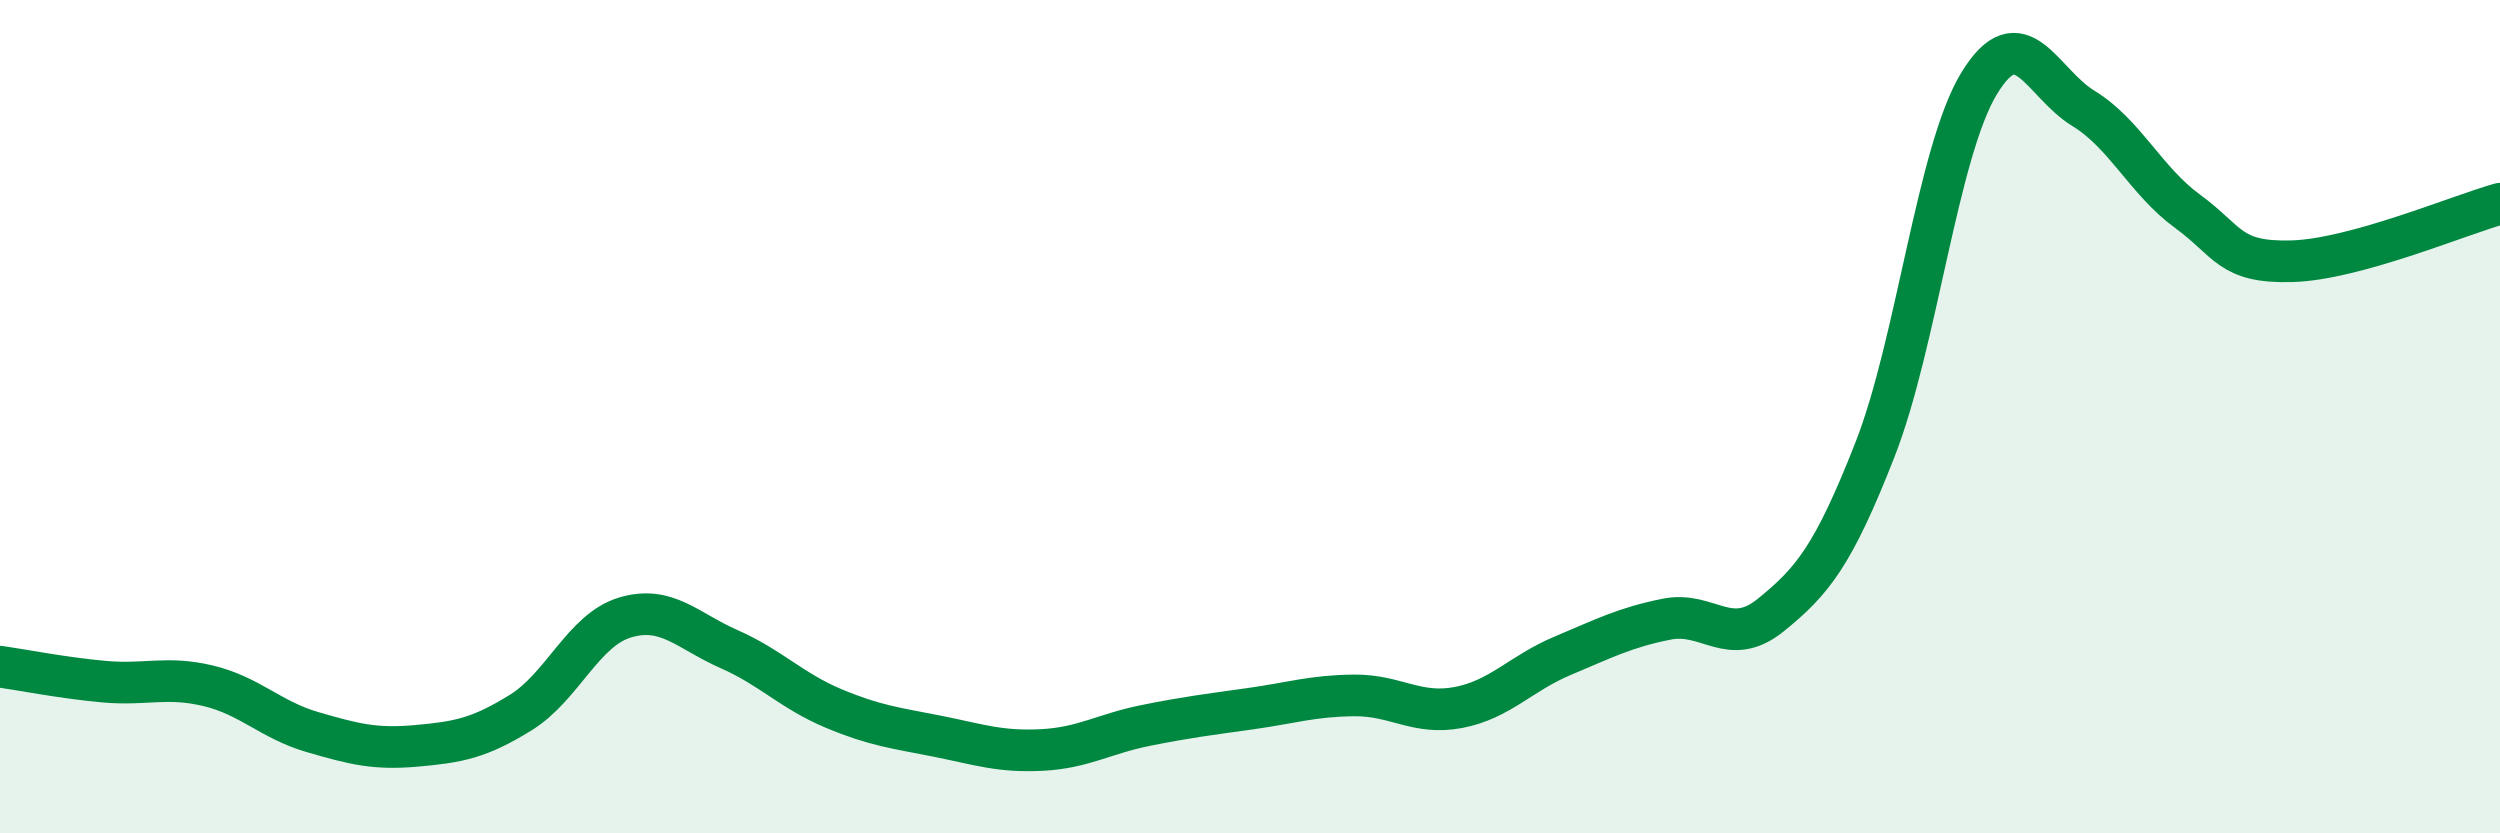
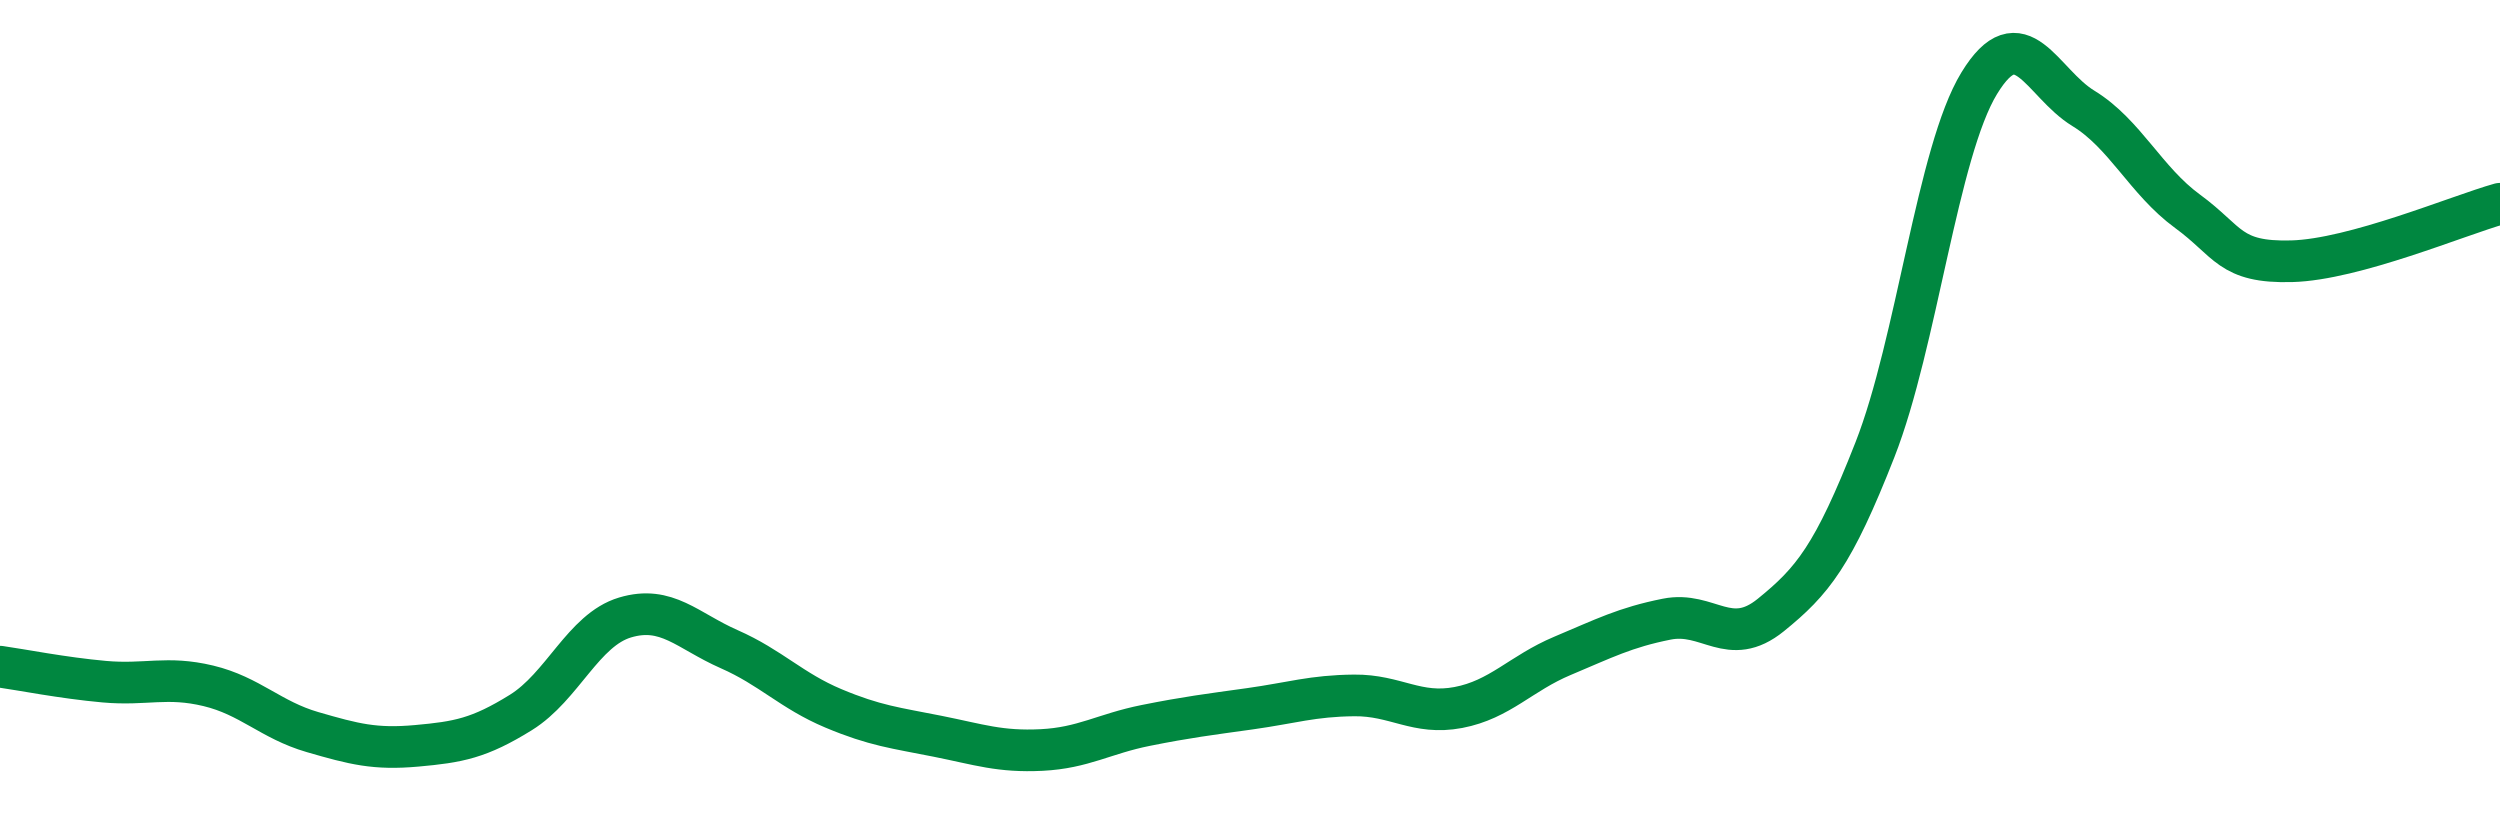
<svg xmlns="http://www.w3.org/2000/svg" width="60" height="20" viewBox="0 0 60 20">
-   <path d="M 0,16 C 0.5,16.07 1.5,16.27 2.5,16.36 C 3.5,16.45 4,16.22 5,16.46 C 6,16.7 6.5,17.28 7.5,17.57 C 8.5,17.86 9,17.99 10,17.9 C 11,17.81 11.5,17.72 12.5,17.1 C 13.5,16.48 14,15.12 15,14.82 C 16,14.52 16.5,15.14 17.5,15.58 C 18.5,16.02 19,16.58 20,17 C 21,17.42 21.5,17.47 22.5,17.67 C 23.5,17.87 24,18.05 25,18 C 26,17.95 26.5,17.61 27.5,17.41 C 28.5,17.21 29,17.15 30,17.01 C 31,16.87 31.5,16.7 32.5,16.69 C 33.5,16.68 34,17.17 35,16.98 C 36,16.79 36.5,16.16 37.5,15.74 C 38.5,15.32 39,15.06 40,14.86 C 41,14.66 41.5,15.57 42.5,14.76 C 43.5,13.95 44,13.34 45,10.79 C 46,8.24 46.5,3.64 47.5,2 C 48.5,0.36 49,1.99 50,2.6 C 51,3.21 51.5,4.34 52.5,5.07 C 53.5,5.8 53.5,6.31 55,6.27 C 56.5,6.23 59,5.17 60,4.89L60 20L0 20Z" fill="#008740" opacity="0.1" stroke-linecap="round" stroke-linejoin="round" />
  <path d="M 0,16 C 0.5,16.07 1.5,16.27 2.5,16.36 C 3.5,16.45 4,16.22 5,16.46 C 6,16.7 6.5,17.28 7.5,17.57 C 8.5,17.86 9,17.99 10,17.9 C 11,17.81 11.5,17.72 12.5,17.1 C 13.5,16.48 14,15.12 15,14.82 C 16,14.52 16.5,15.14 17.5,15.58 C 18.5,16.02 19,16.58 20,17 C 21,17.42 21.5,17.47 22.5,17.67 C 23.5,17.87 24,18.05 25,18 C 26,17.95 26.5,17.61 27.5,17.41 C 28.5,17.21 29,17.15 30,17.01 C 31,16.87 31.5,16.7 32.5,16.69 C 33.5,16.68 34,17.17 35,16.98 C 36,16.79 36.5,16.16 37.5,15.74 C 38.5,15.32 39,15.06 40,14.86 C 41,14.66 41.5,15.57 42.5,14.76 C 43.5,13.95 44,13.34 45,10.79 C 46,8.24 46.5,3.64 47.5,2 C 48.5,0.36 49,1.99 50,2.6 C 51,3.21 51.5,4.34 52.5,5.07 C 53.5,5.8 53.5,6.31 55,6.27 C 56.5,6.23 59,5.17 60,4.89" stroke="#008740" stroke-width="1" fill="none" stroke-linecap="round" stroke-linejoin="round" />
</svg>